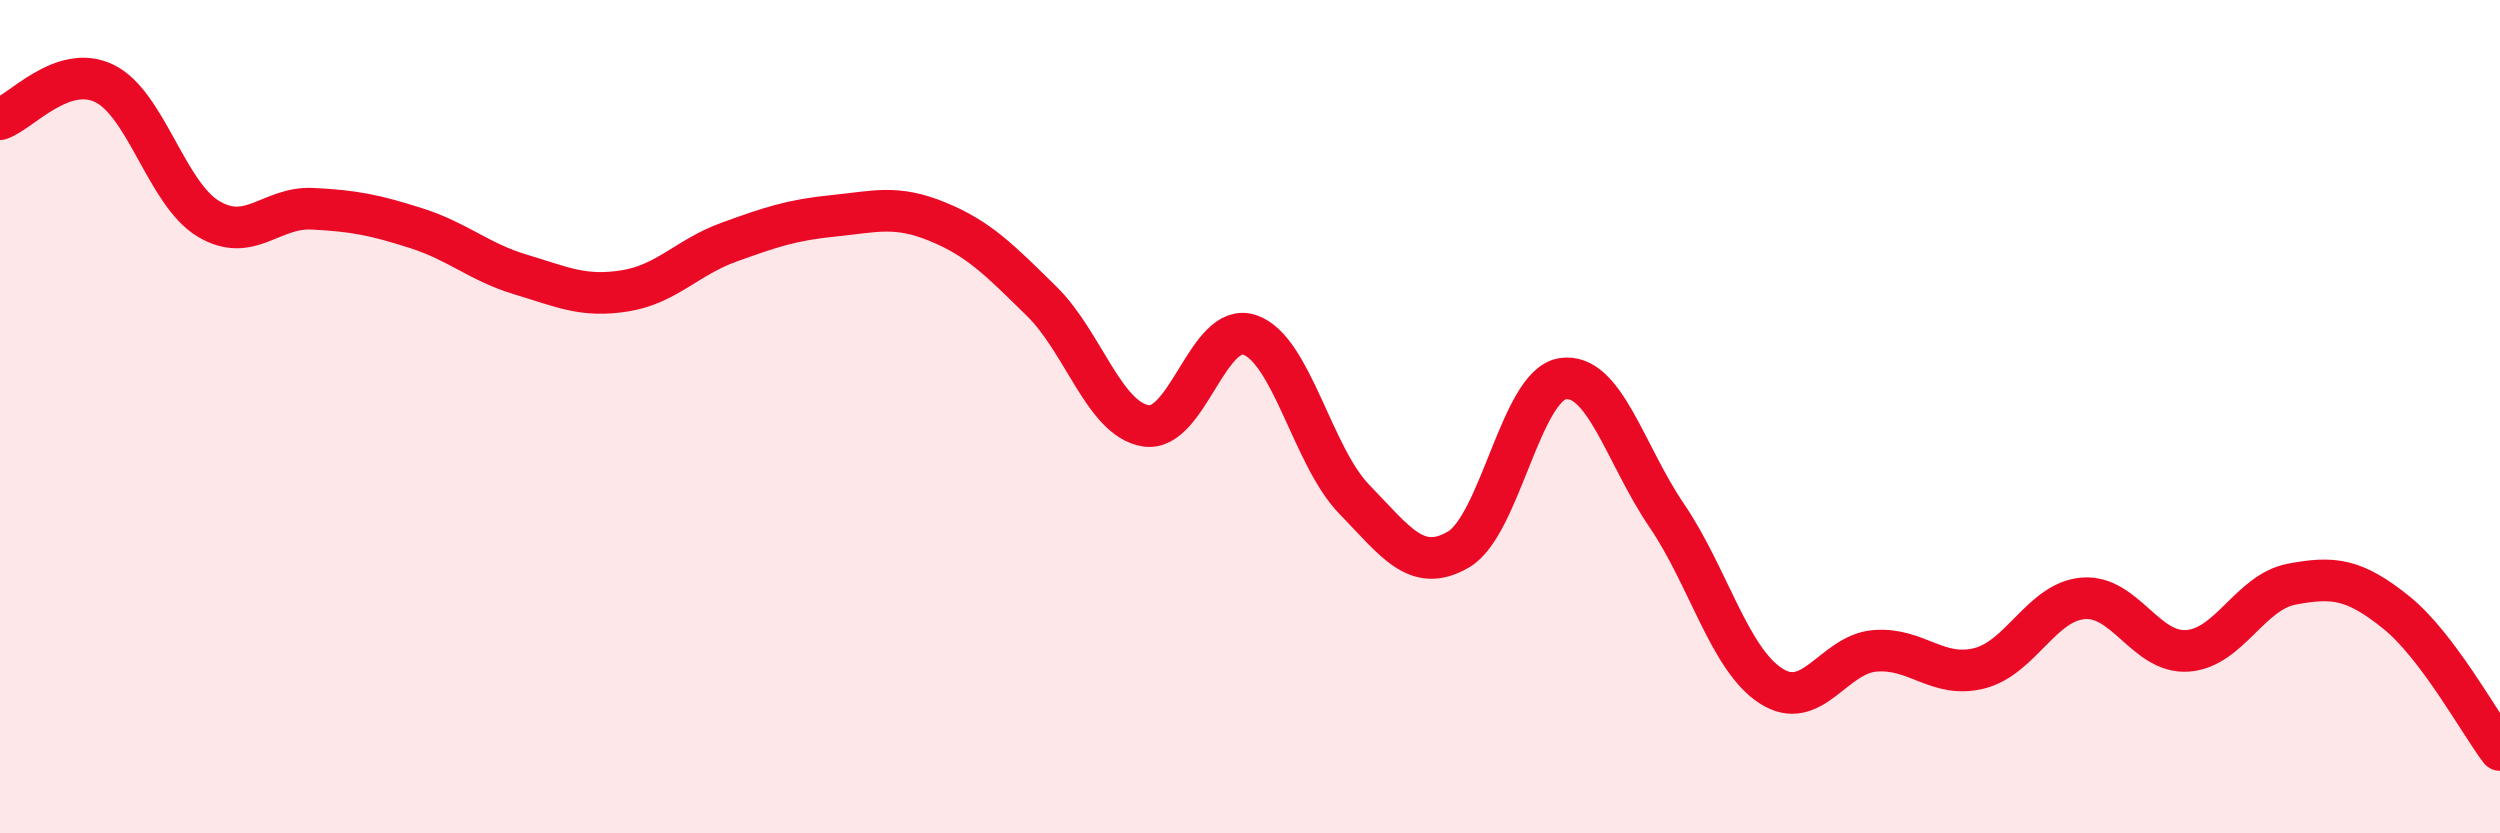
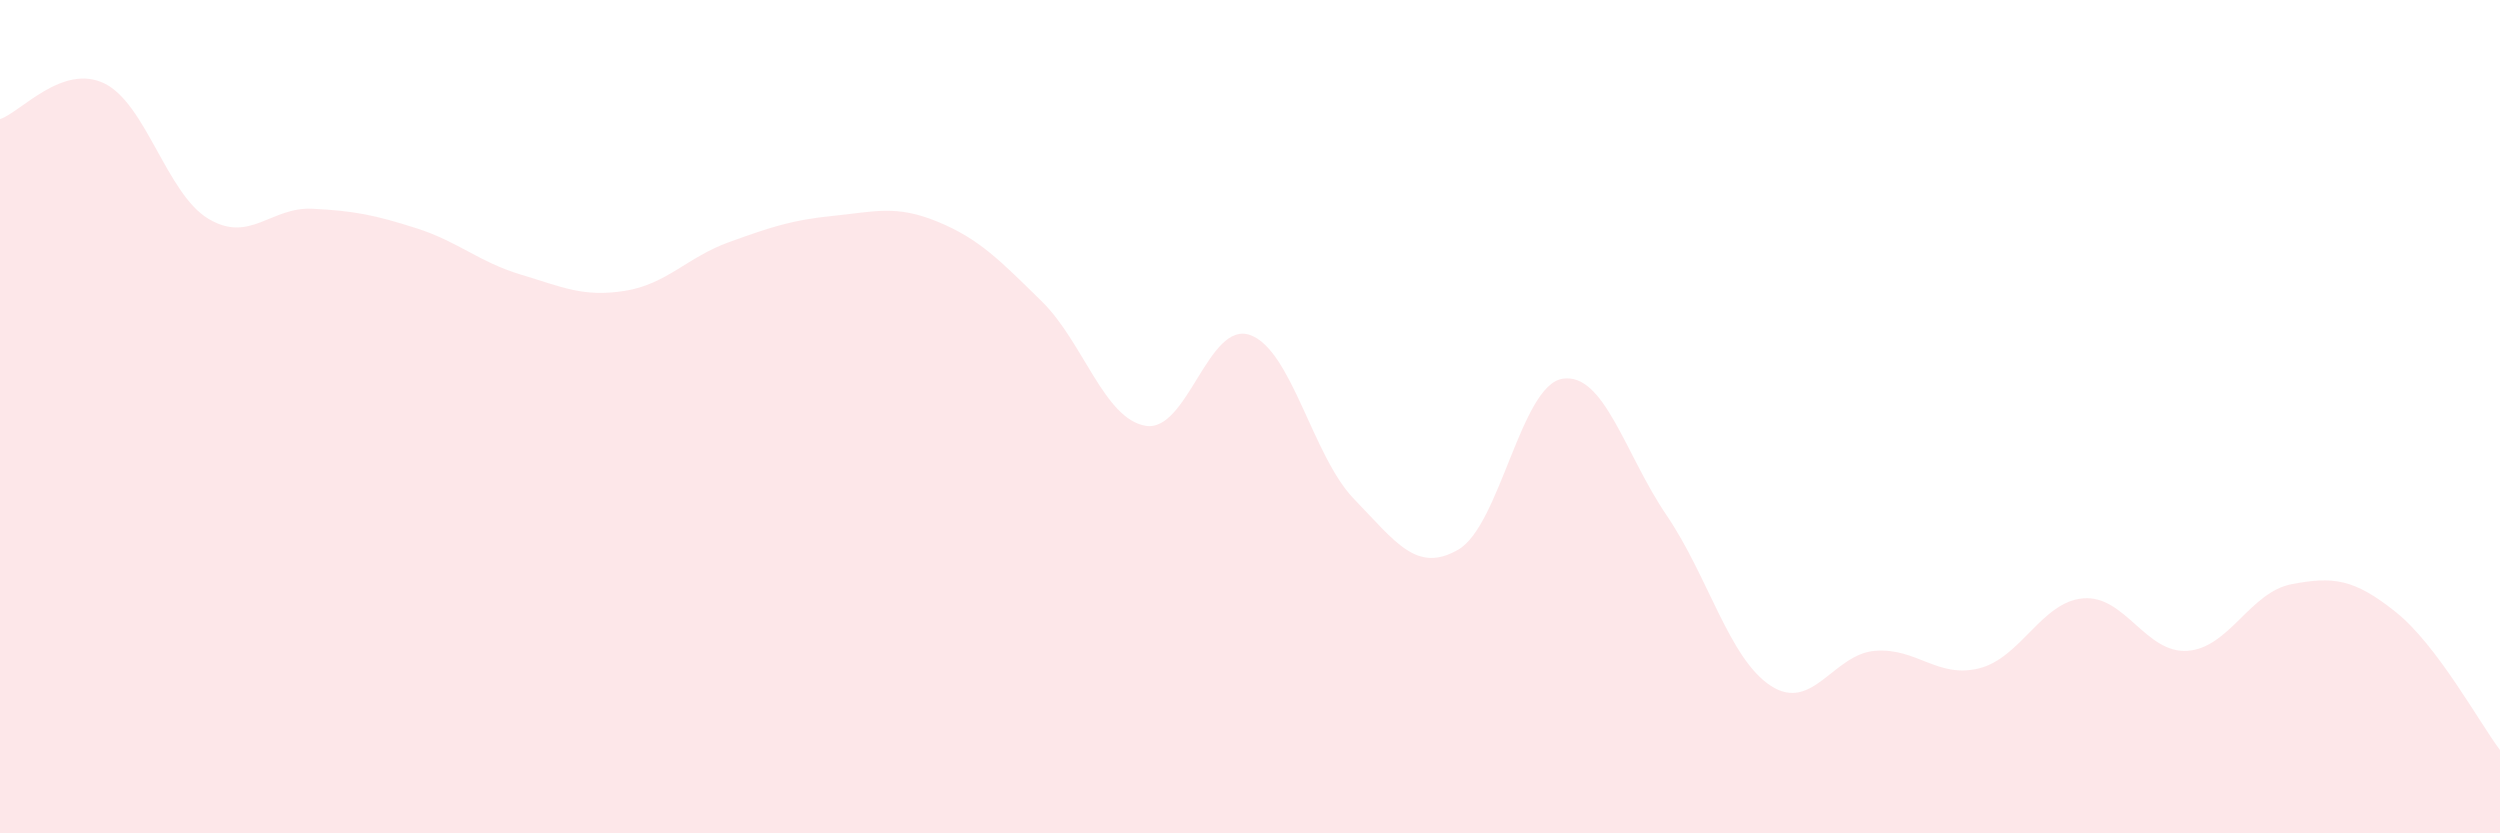
<svg xmlns="http://www.w3.org/2000/svg" width="60" height="20" viewBox="0 0 60 20">
  <path d="M 0,2.86 C 0.5,2.69 1.5,1.52 2.5,2 C 3.5,2.48 4,4.65 5,5.25 C 6,5.85 6.5,4.96 7.5,5.01 C 8.5,5.06 9,5.16 10,5.48 C 11,5.8 11.5,6.29 12.5,6.59 C 13.5,6.89 14,7.14 15,6.98 C 16,6.82 16.5,6.17 17.5,5.81 C 18.5,5.45 19,5.28 20,5.18 C 21,5.08 21.5,4.91 22.5,5.32 C 23.5,5.73 24,6.25 25,7.23 C 26,8.21 26.5,10.06 27.5,10.22 C 28.5,10.38 29,7.69 30,8.04 C 31,8.39 31.5,10.95 32.5,11.98 C 33.5,13.01 34,13.77 35,13.19 C 36,12.61 36.5,9.25 37.5,9.09 C 38.5,8.93 39,10.9 40,12.37 C 41,13.84 41.5,15.81 42.5,16.46 C 43.5,17.11 44,15.7 45,15.62 C 46,15.54 46.5,16.29 47.5,16.04 C 48.5,15.79 49,14.44 50,14.36 C 51,14.28 51.5,15.69 52.5,15.62 C 53.5,15.55 54,14.21 55,14.02 C 56,13.83 56.5,13.89 57.5,14.69 C 58.5,15.49 59.5,17.34 60,18L60 20L0 20Z" fill="#EB0A25" opacity="0.1" stroke-linecap="round" stroke-linejoin="round" />
-   <path d="M 0,2.86 C 0.5,2.69 1.5,1.52 2.5,2 C 3.5,2.48 4,4.65 5,5.25 C 6,5.85 6.5,4.96 7.5,5.01 C 8.5,5.06 9,5.16 10,5.48 C 11,5.8 11.5,6.29 12.5,6.59 C 13.5,6.89 14,7.14 15,6.98 C 16,6.82 16.5,6.17 17.5,5.81 C 18.5,5.45 19,5.28 20,5.18 C 21,5.08 21.5,4.91 22.5,5.32 C 23.5,5.73 24,6.25 25,7.23 C 26,8.21 26.5,10.06 27.5,10.22 C 28.5,10.38 29,7.69 30,8.04 C 31,8.39 31.5,10.95 32.5,11.98 C 33.5,13.01 34,13.77 35,13.19 C 36,12.61 36.5,9.25 37.5,9.09 C 38.5,8.93 39,10.9 40,12.37 C 41,13.84 41.5,15.81 42.5,16.46 C 43.5,17.11 44,15.7 45,15.62 C 46,15.54 46.5,16.29 47.5,16.04 C 48.5,15.79 49,14.44 50,14.36 C 51,14.28 51.5,15.69 52.5,15.62 C 53.5,15.55 54,14.21 55,14.02 C 56,13.83 56.5,13.89 57.5,14.69 C 58.5,15.49 59.5,17.34 60,18" stroke="#EB0A25" stroke-width="1" fill="none" stroke-linecap="round" stroke-linejoin="round" />
</svg>